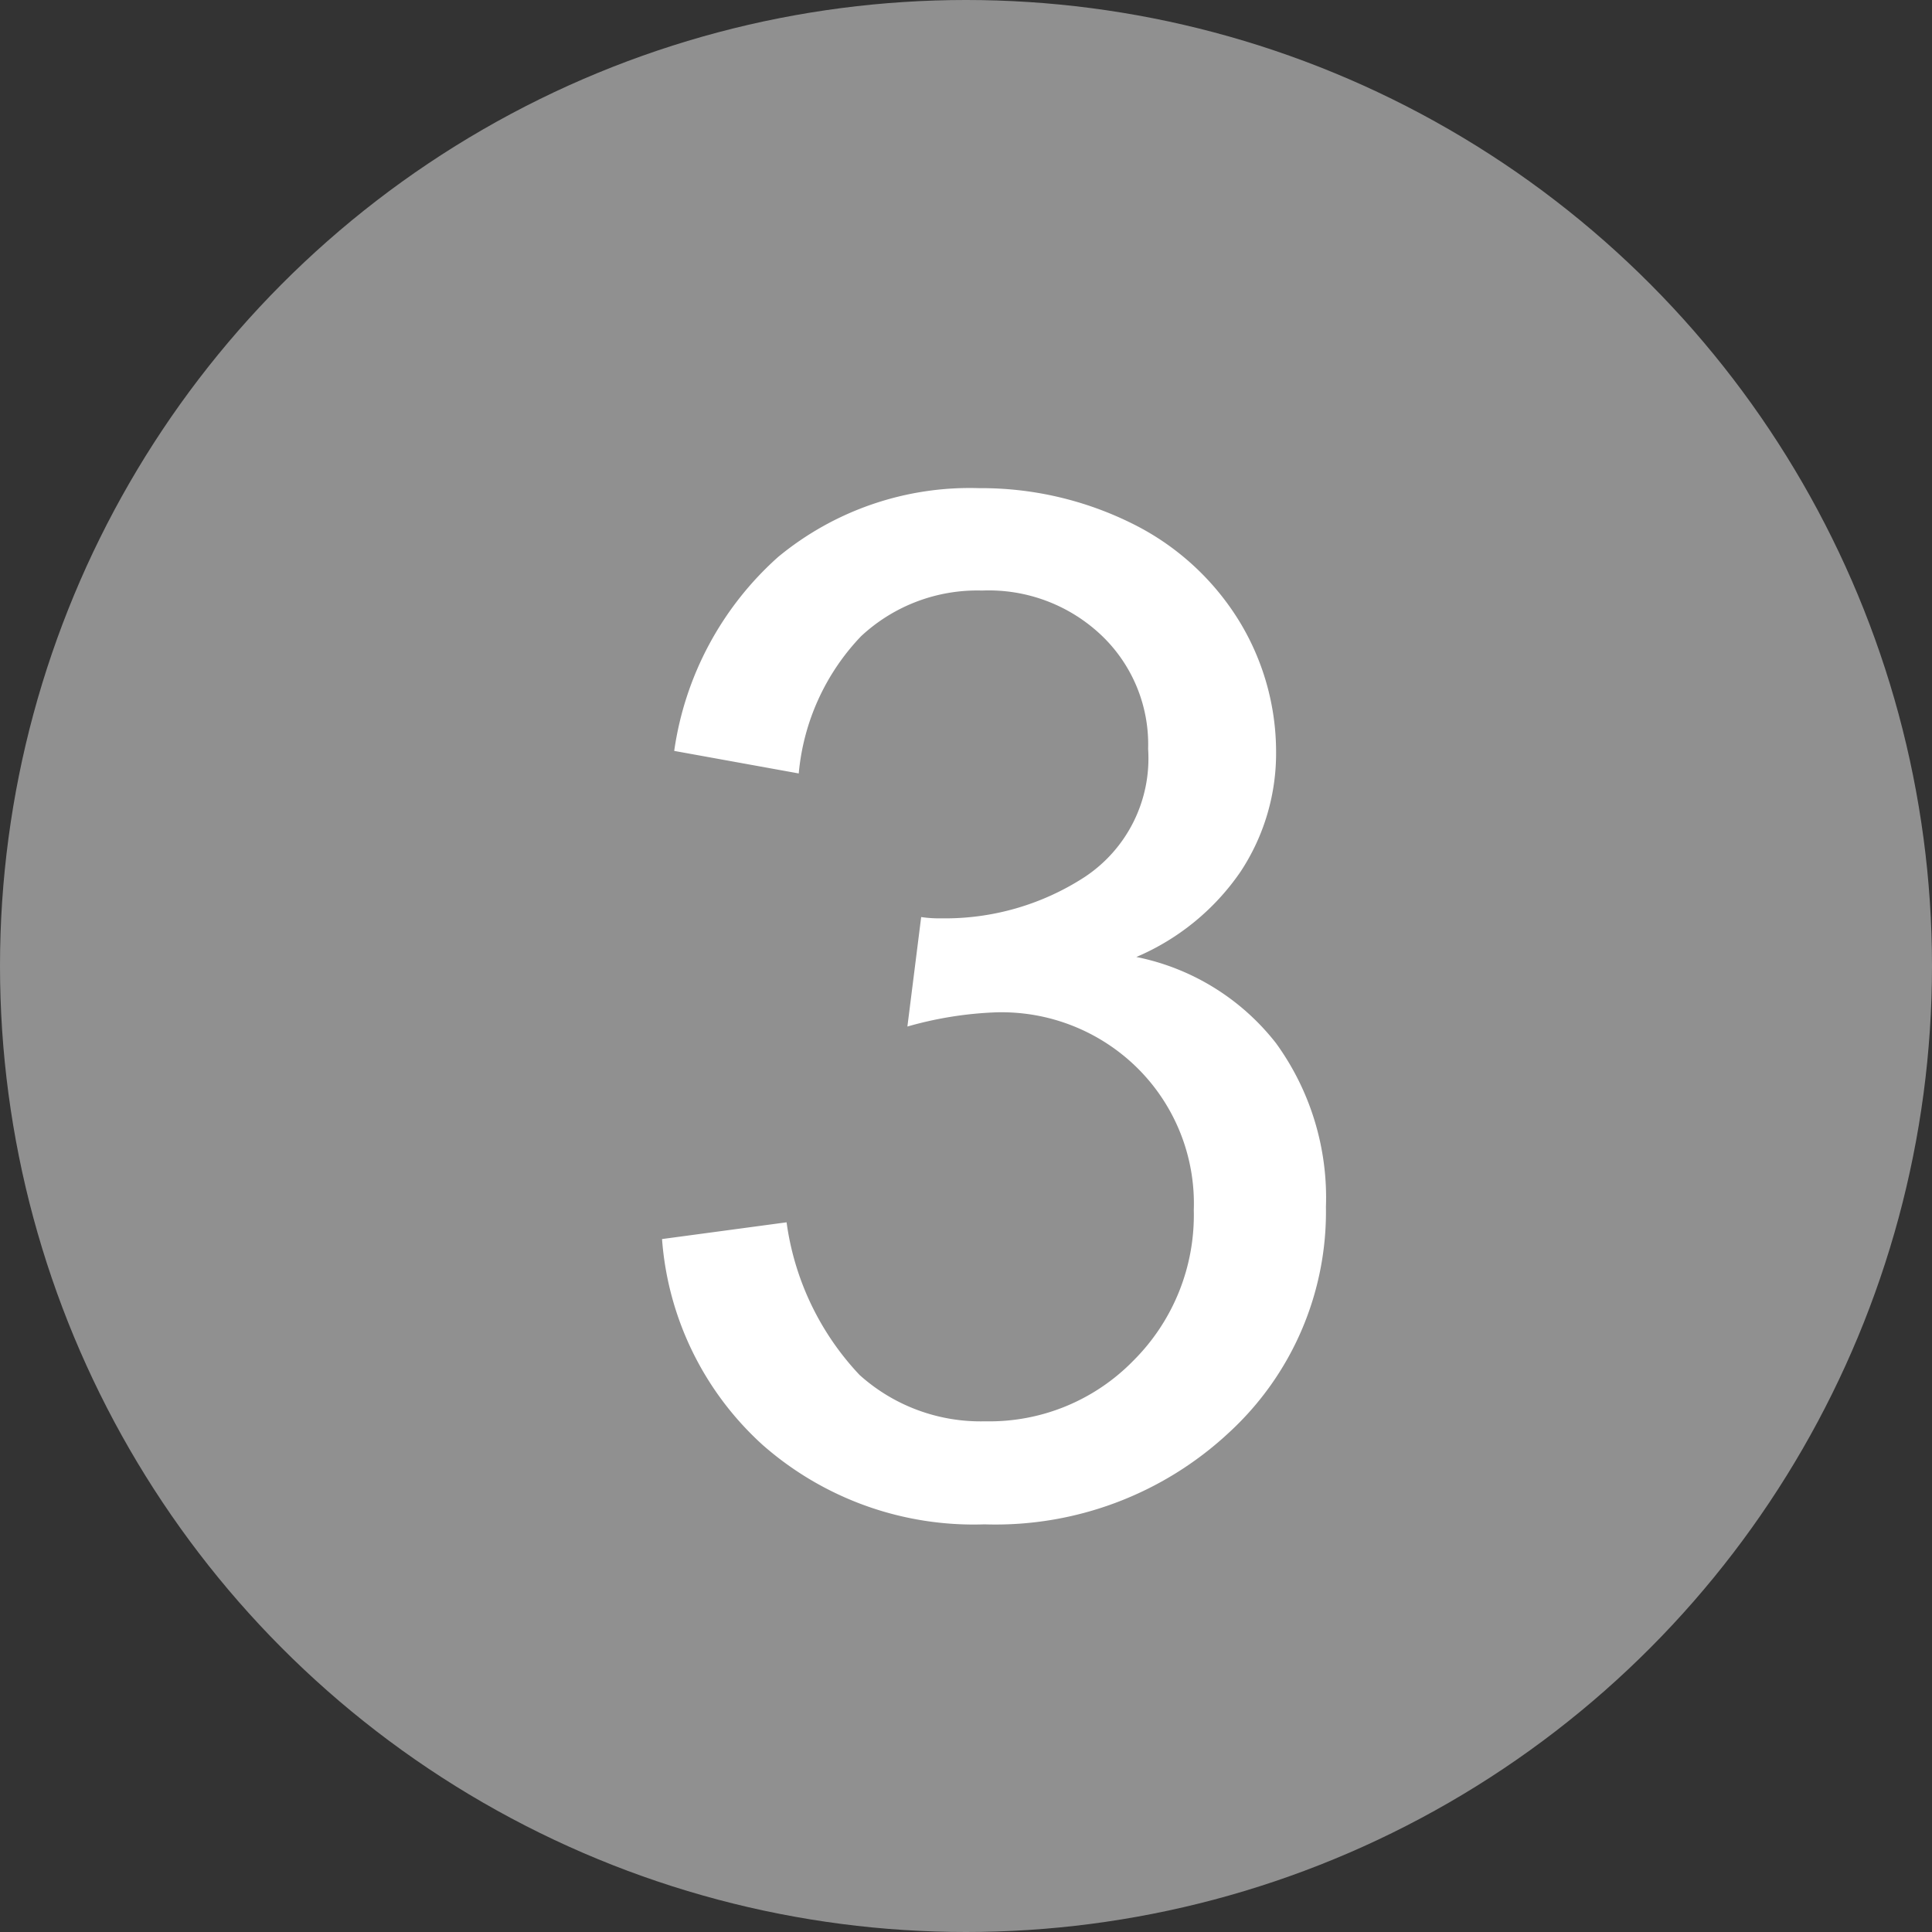
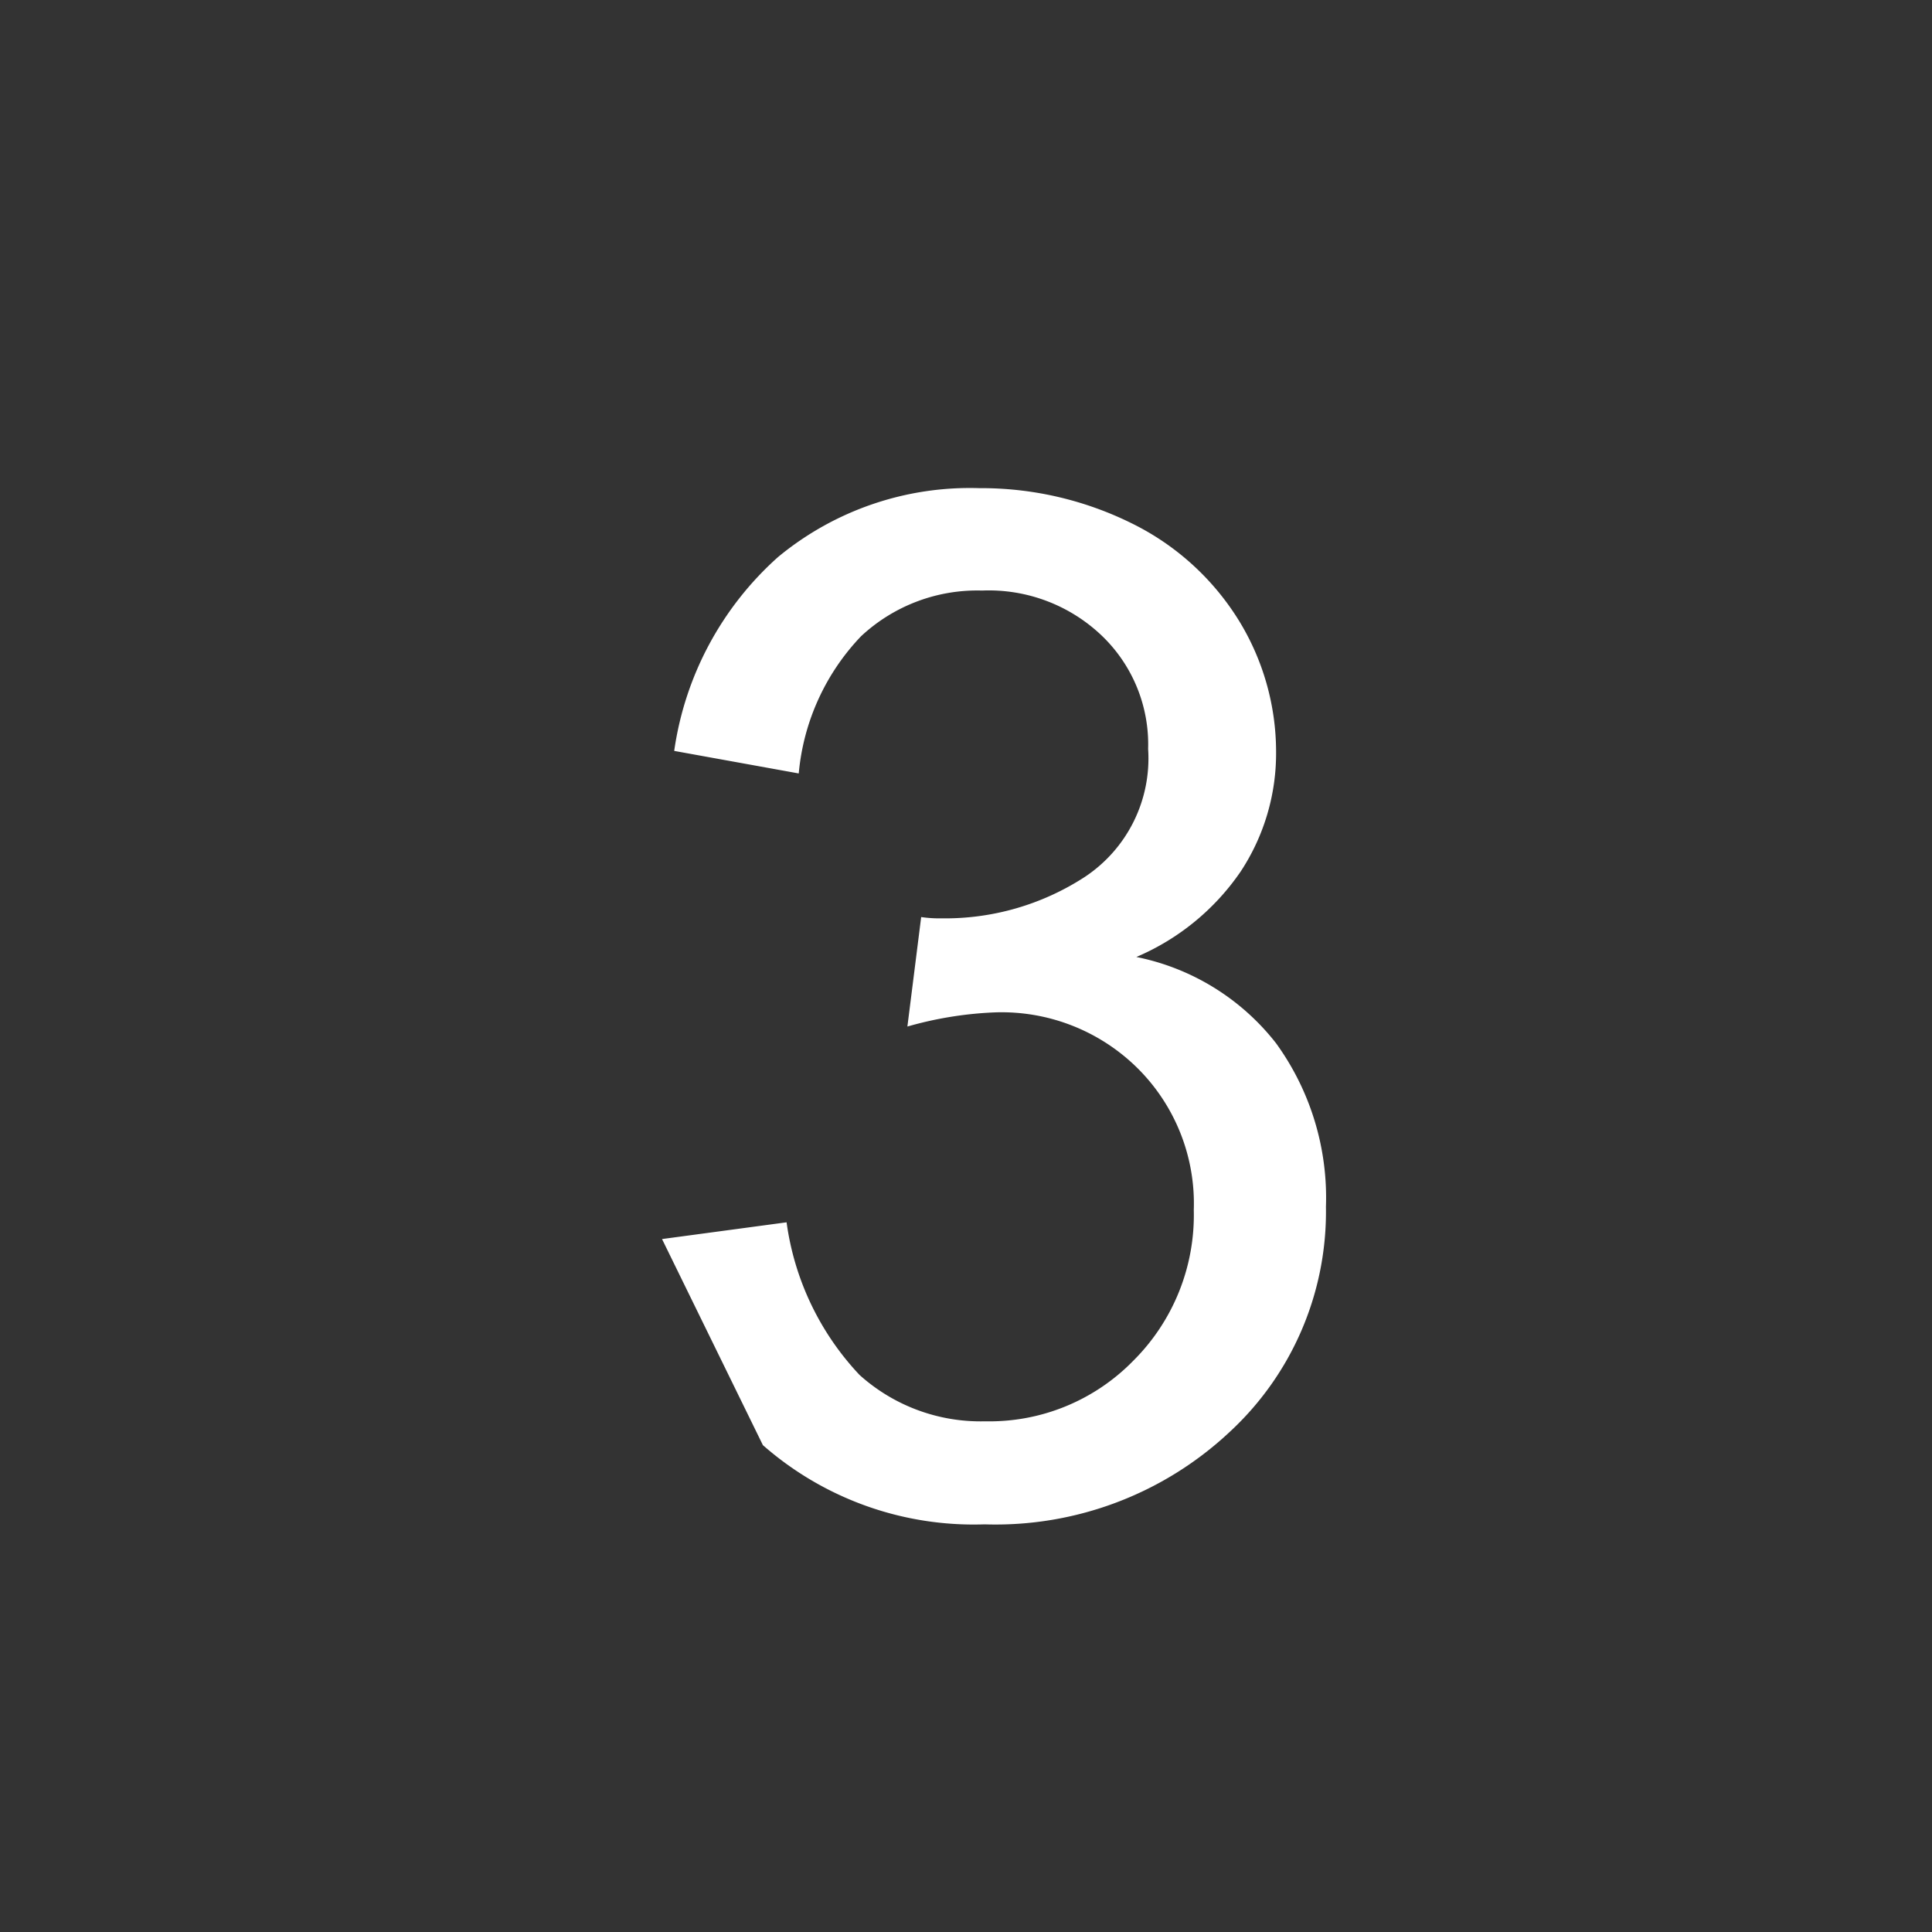
<svg xmlns="http://www.w3.org/2000/svg" id="img_03.svg" width="30" height="30" viewBox="0 0 30 30">
  <rect x="0" y="0" width="30" height="30" fill="#333333" stroke="none" />
  <defs>
    <style>
      .cls-1 {
        fill: #909090;
      }

      .cls-2 {
        fill: #fff;
        fill-rule: evenodd;
      }
    </style>
  </defs>
-   <circle id="楕円形_3" data-name="楕円形 3" class="cls-1" cx="15" cy="15" r="15" />
-   <path id="_3" data-name="3" class="cls-2" d="M562.284,1280.32a4.96,4.96,0,0,0,3.443,1.23,5.314,5.314,0,0,0,3.8-1.43,4.656,4.656,0,0,0,1.5-3.5,4.087,4.087,0,0,0-.774-2.54,3.668,3.668,0,0,0-2.17-1.34,3.731,3.731,0,0,0,1.622-1.33,3.335,3.335,0,0,0,.548-1.86,3.9,3.9,0,0,0-.575-2.03,4.06,4.06,0,0,0-1.659-1.51,5.263,5.263,0,0,0-2.374-.55,4.672,4.672,0,0,0-3.126,1.07,4.975,4.975,0,0,0-1.612,3.01l1.934,0.35a3.543,3.543,0,0,1,.967-2.13,2.645,2.645,0,0,1,1.88-.71,2.54,2.54,0,0,1,1.858.7,2.337,2.337,0,0,1,.72,1.76,2.207,2.207,0,0,1-.988,1.99,3.978,3.978,0,0,1-2.224.64,1.918,1.918,0,0,1-.312-0.02l-0.214,1.7a5.753,5.753,0,0,1,1.364-.22,3,3,0,0,1,2.213.87,2.961,2.961,0,0,1,.87,2.2,3.189,3.189,0,0,1-.94,2.34,3.121,3.121,0,0,1-2.3.94,2.809,2.809,0,0,1-1.95-.72,4.3,4.3,0,0,1-1.133-2.37l-1.934.26A4.79,4.79,0,0,0,562.284,1280.32Z" transform="translate(-550.438 -1257.88)" />
+   <path id="_3" data-name="3" class="cls-2" d="M562.284,1280.32a4.96,4.96,0,0,0,3.443,1.23,5.314,5.314,0,0,0,3.8-1.43,4.656,4.656,0,0,0,1.5-3.5,4.087,4.087,0,0,0-.774-2.54,3.668,3.668,0,0,0-2.17-1.34,3.731,3.731,0,0,0,1.622-1.33,3.335,3.335,0,0,0,.548-1.86,3.9,3.9,0,0,0-.575-2.03,4.06,4.06,0,0,0-1.659-1.51,5.263,5.263,0,0,0-2.374-.55,4.672,4.672,0,0,0-3.126,1.07,4.975,4.975,0,0,0-1.612,3.01l1.934,0.35a3.543,3.543,0,0,1,.967-2.13,2.645,2.645,0,0,1,1.88-.71,2.54,2.54,0,0,1,1.858.7,2.337,2.337,0,0,1,.72,1.76,2.207,2.207,0,0,1-.988,1.99,3.978,3.978,0,0,1-2.224.64,1.918,1.918,0,0,1-.312-0.02l-0.214,1.7a5.753,5.753,0,0,1,1.364-.22,3,3,0,0,1,2.213.87,2.961,2.961,0,0,1,.87,2.2,3.189,3.189,0,0,1-.94,2.34,3.121,3.121,0,0,1-2.3.94,2.809,2.809,0,0,1-1.95-.72,4.3,4.3,0,0,1-1.133-2.37l-1.934.26Z" transform="translate(-550.438 -1257.88)" />
</svg>